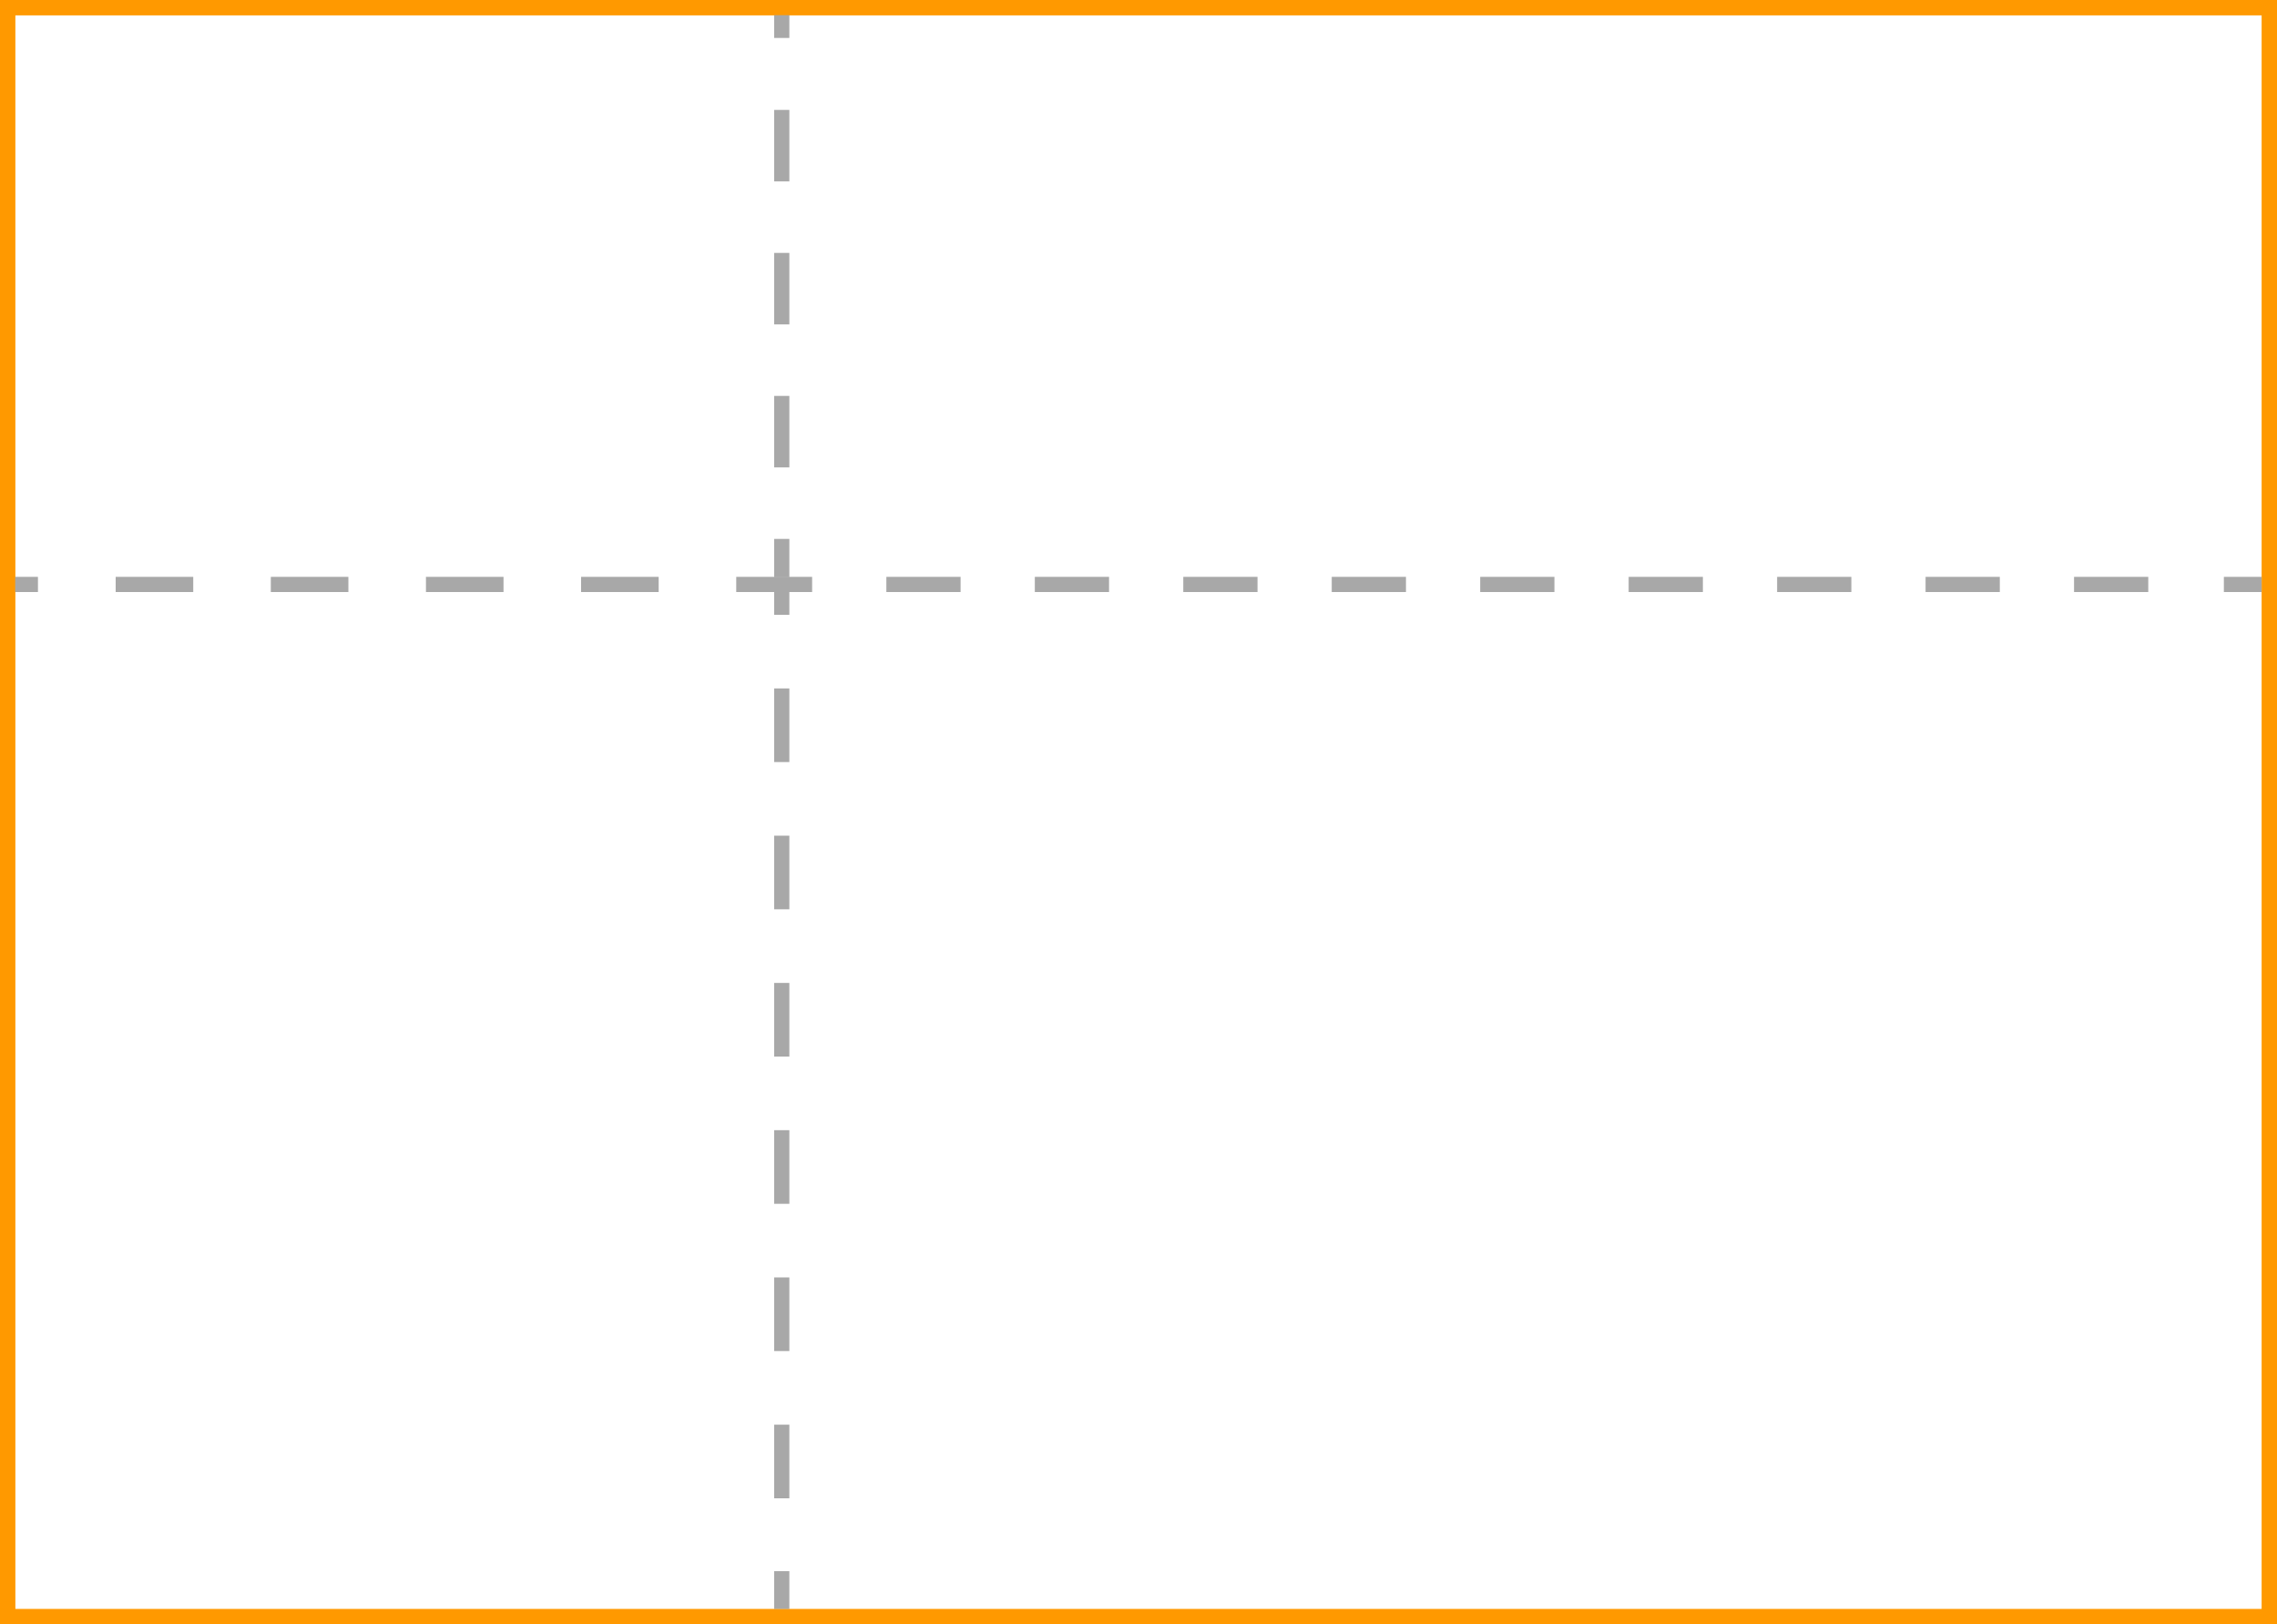
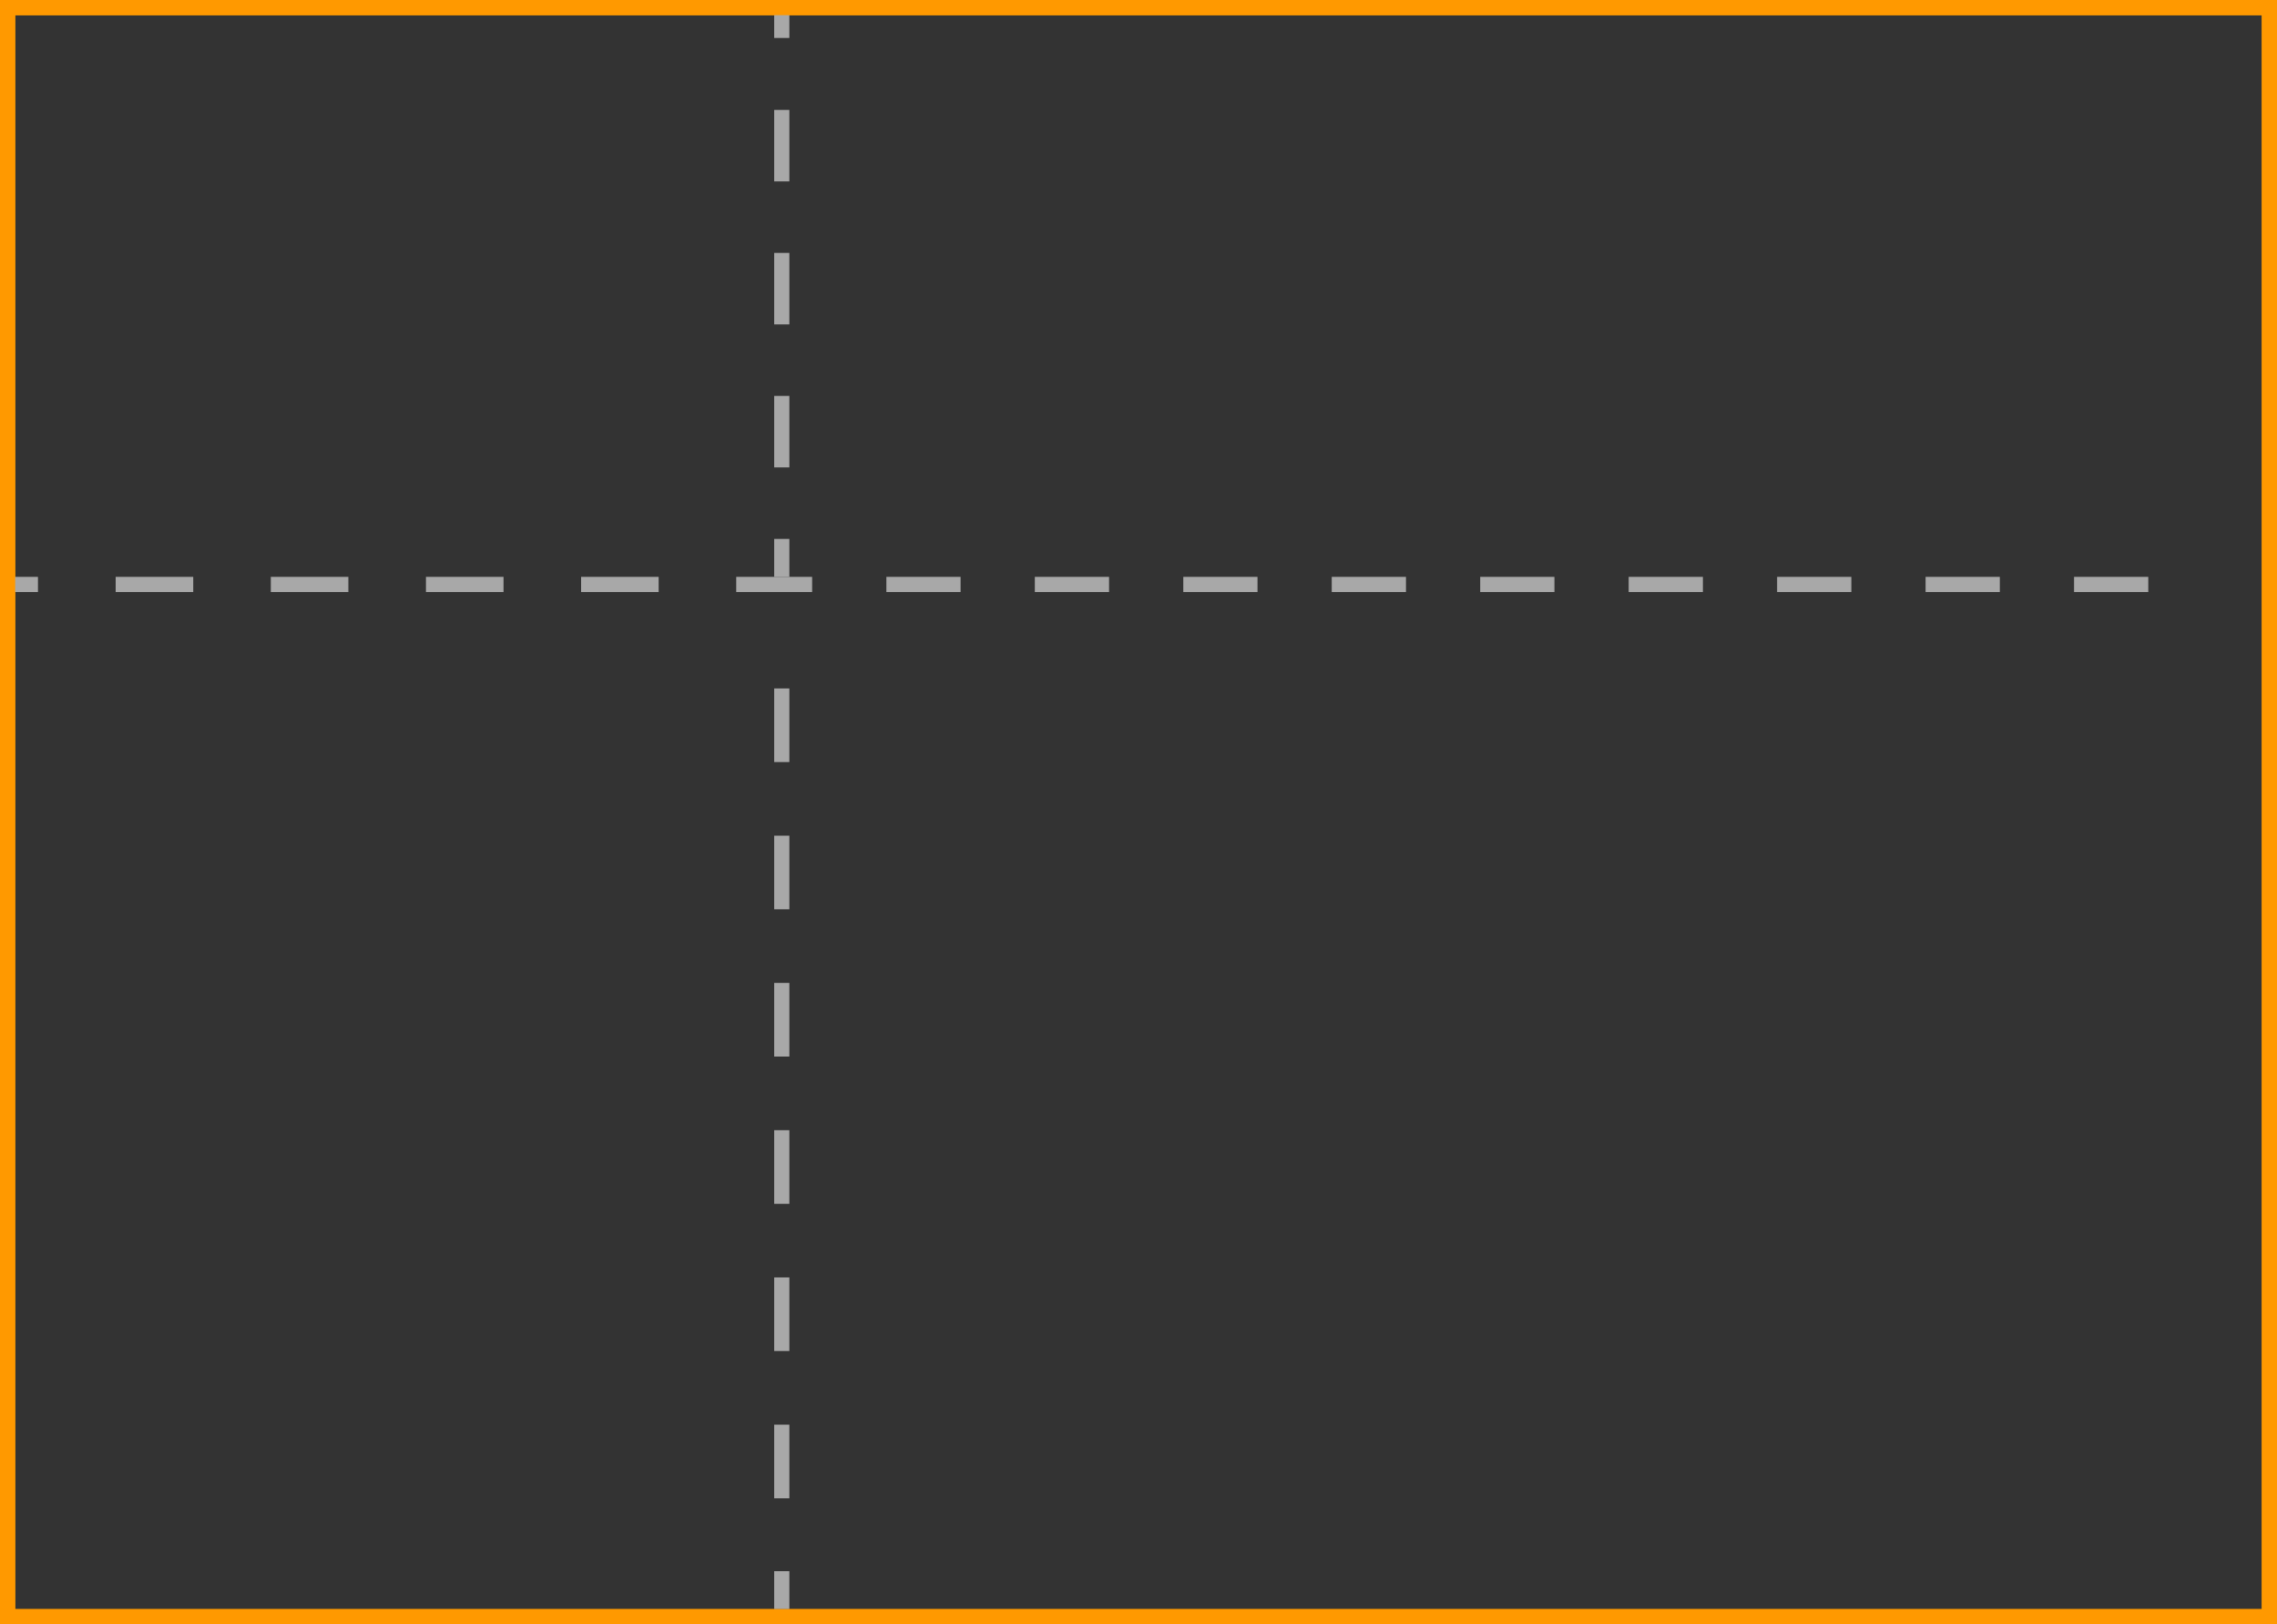
<svg xmlns="http://www.w3.org/2000/svg" width="150" height="107" viewBox="0 0 150 107">
  <rect x="0" y="0" width="150" height="107" fill="#333333" stroke="none" />
-   <rect x="0.5" y="0.5" width="149" height="106" fill="#fff" />
  <path d="M149,1V106H1V1H149m1-1H0V107H150V0Z" fill="#f90" />
-   <line x1="51.5" y1="38" x2="51.5" y2="40.5" fill="none" stroke="#a8a8a8" stroke-miterlimit="10" />
  <line x1="51.5" y1="45.35" x2="51.5" y2="101.08" fill="none" stroke="#a8a8a8" stroke-miterlimit="10" stroke-dasharray="4.85 4.85" />
  <line x1="51.5" y1="103.5" x2="51.5" y2="106" fill="none" stroke="#a8a8a8" stroke-miterlimit="10" />
  <line x1="51" y1="38.5" x2="48.5" y2="38.5" fill="none" stroke="#a8a8a8" stroke-miterlimit="10" />
  <line x1="43.39" y1="38.5" x2="5.06" y2="38.5" fill="none" stroke="#a8a8a8" stroke-miterlimit="10" stroke-dasharray="5.11 5.11" />
  <line x1="2.5" y1="38.5" y2="38.5" fill="none" stroke="#a8a8a8" stroke-miterlimit="10" />
  <line x1="51.5" y1="38" x2="51.5" y2="35.5" fill="none" stroke="#a8a8a8" stroke-miterlimit="10" />
  <line x1="51.5" y1="30.79" x2="51.5" y2="4.86" fill="none" stroke="#a8a8a8" stroke-miterlimit="10" stroke-dasharray="4.71 4.71" />
  <line x1="51.5" y1="2.5" x2="51.5" fill="none" stroke="#a8a8a8" stroke-miterlimit="10" />
  <line x1="51" y1="38.5" x2="53.5" y2="38.5" fill="none" stroke="#a8a8a8" stroke-miterlimit="10" />
  <line x1="58.39" y1="38.5" x2="144.05" y2="38.5" fill="none" stroke="#a8a8a8" stroke-miterlimit="10" stroke-dasharray="4.89 4.89" />
-   <line x1="146.5" y1="38.5" x2="149" y2="38.5" fill="none" stroke="#a8a8a8" stroke-miterlimit="10" />
  <path d="M149,1V106H1V1H149m1-1H0V107H150V0Z" fill="#f90" />
</svg>